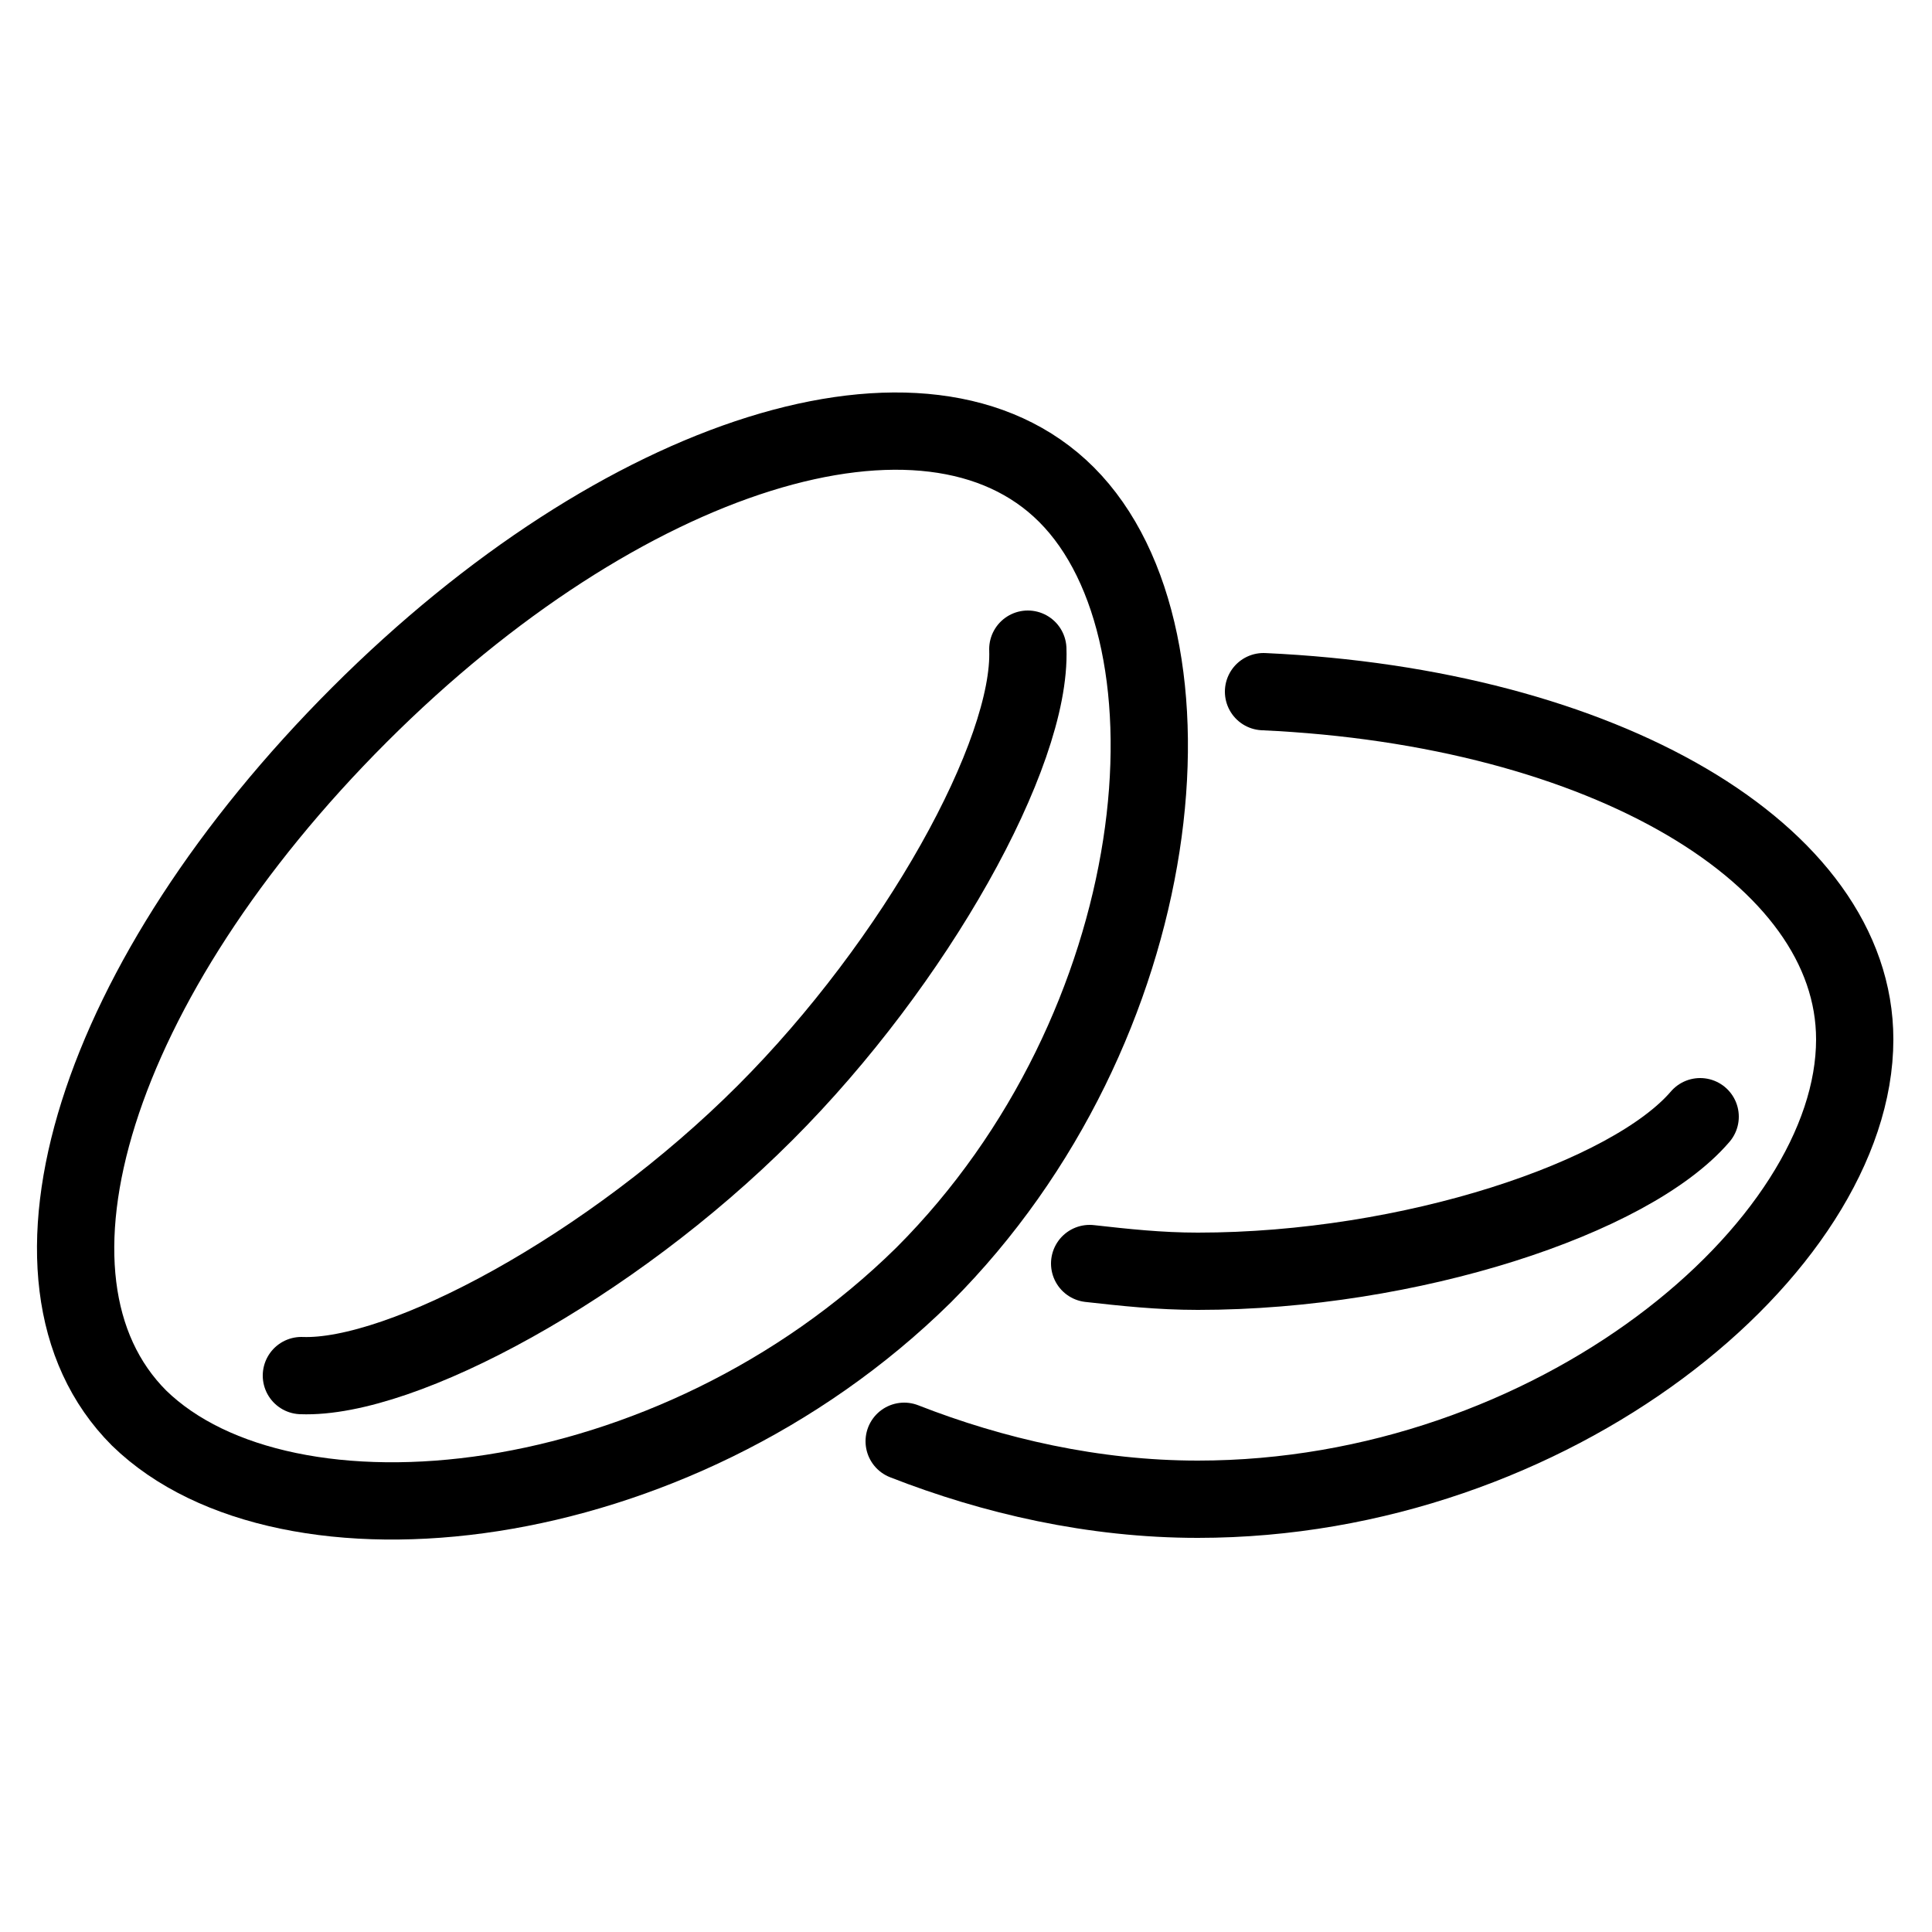
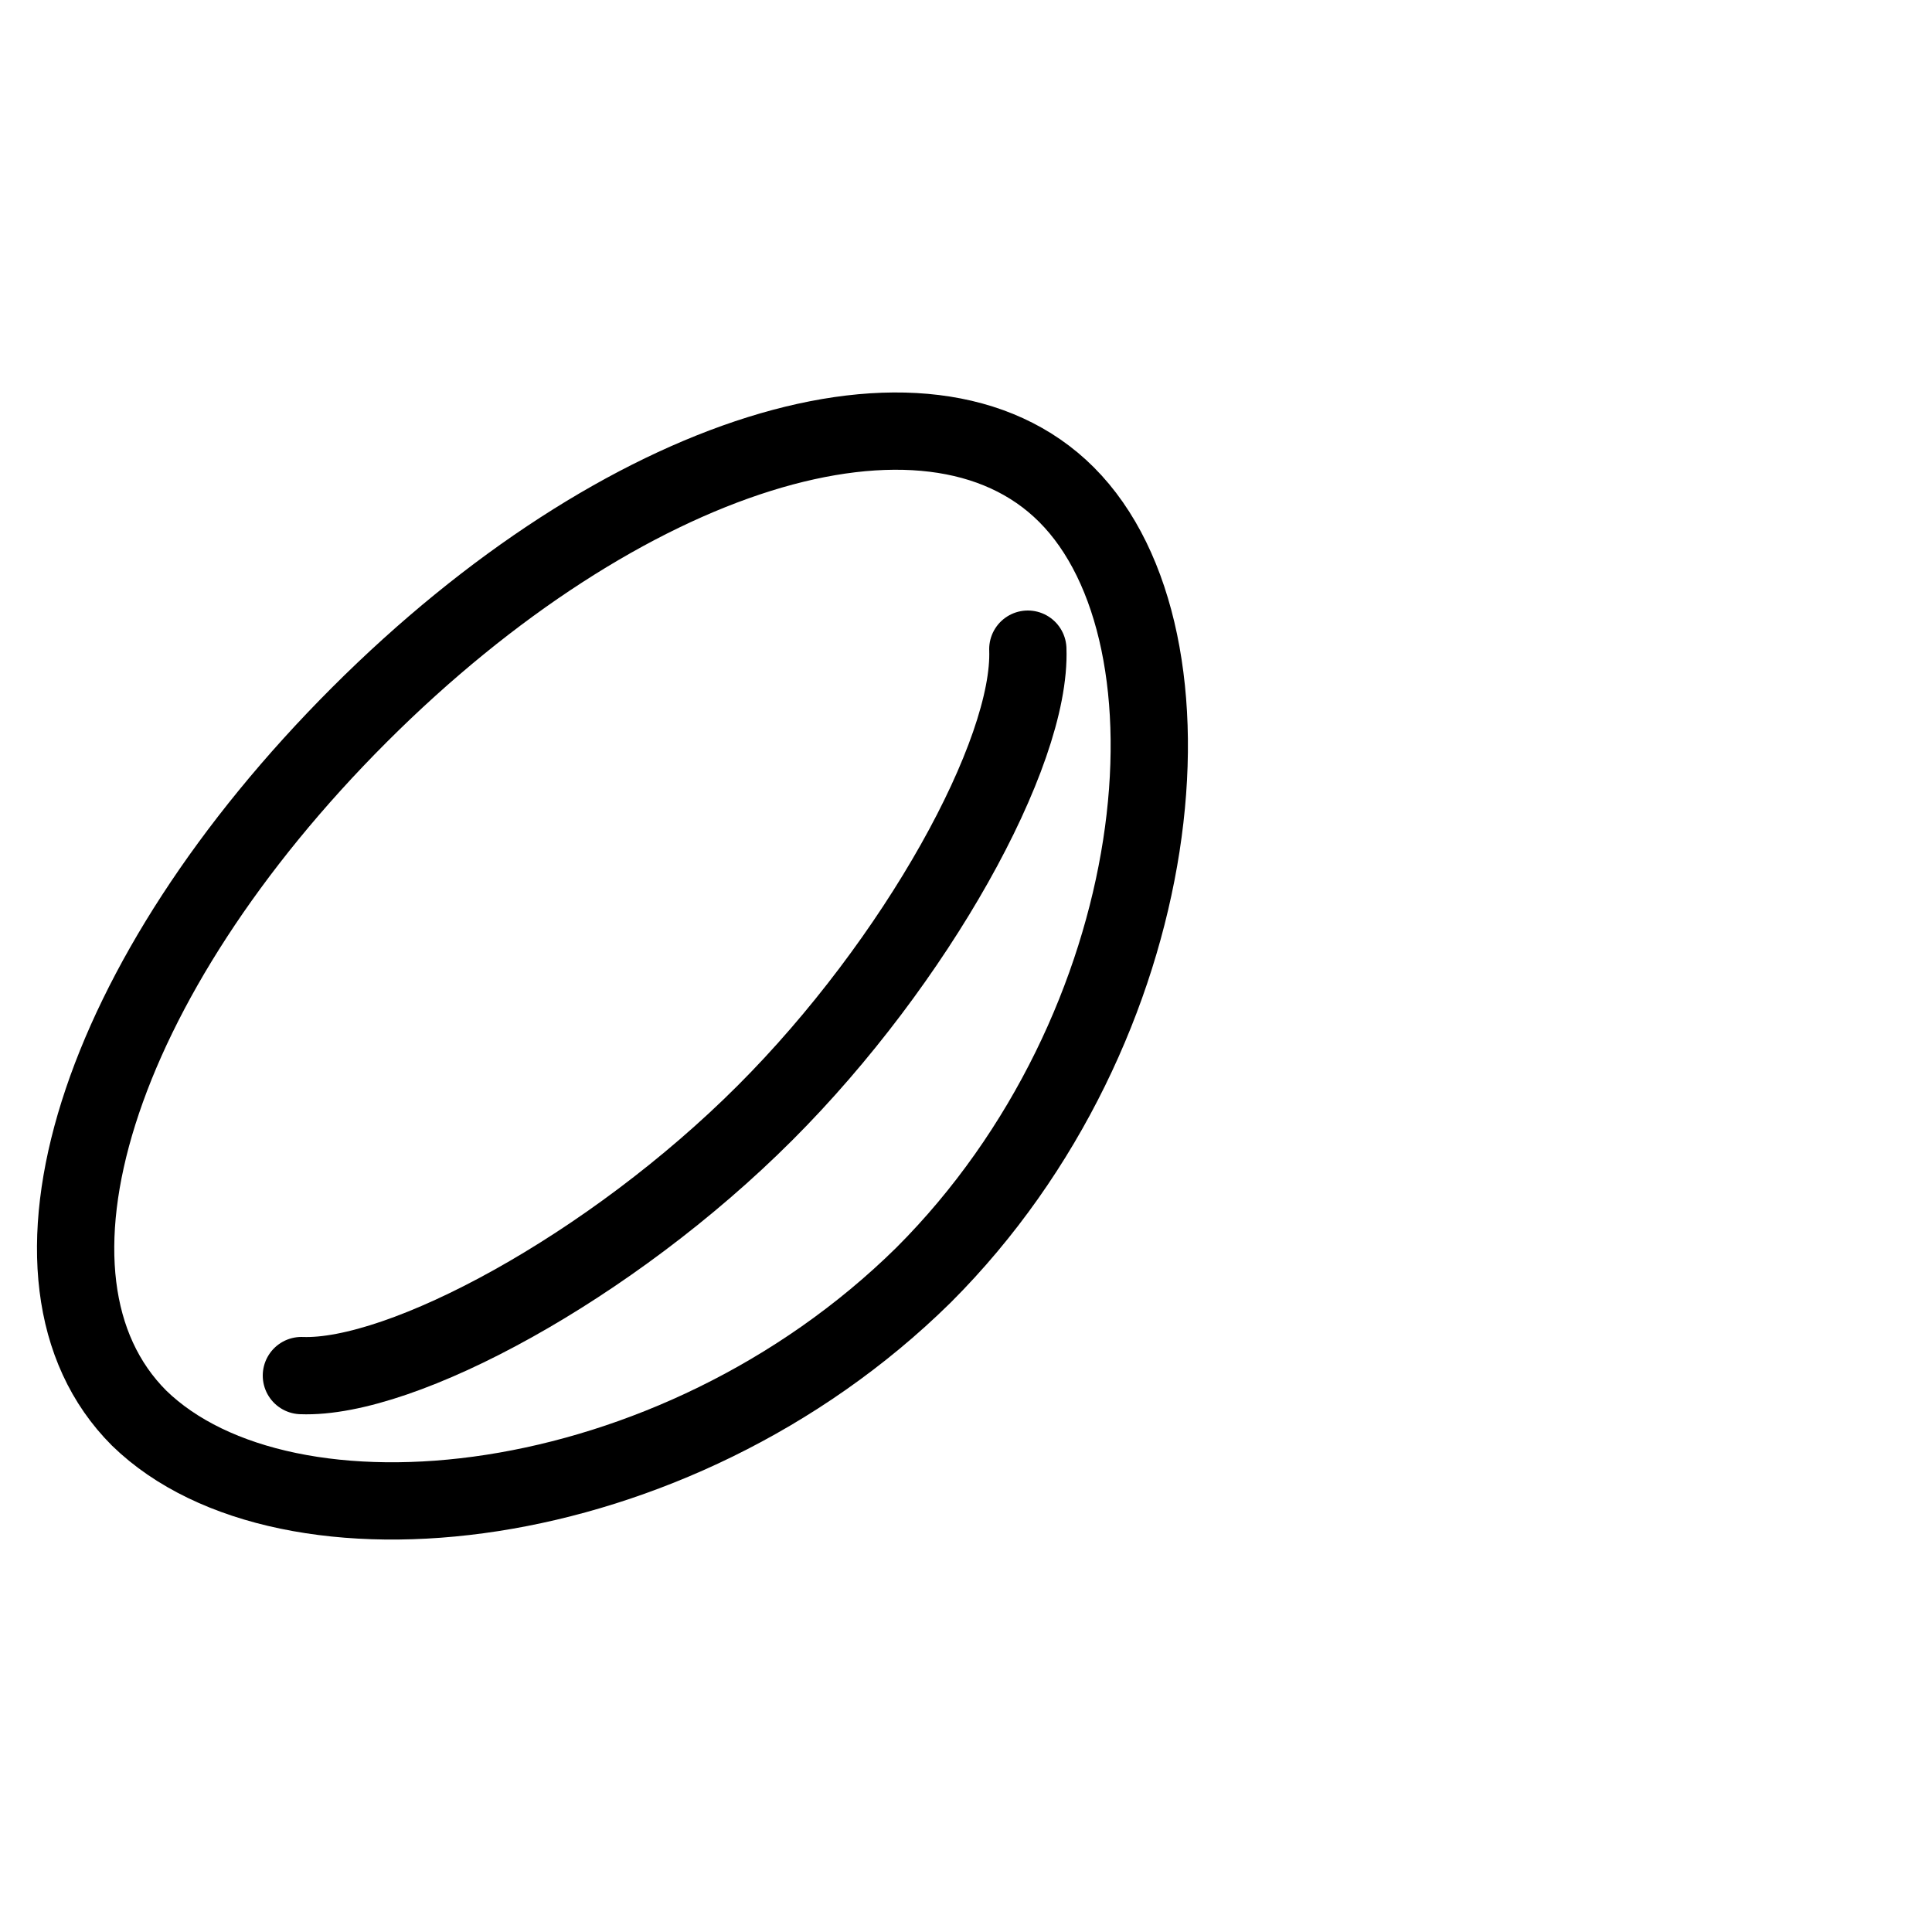
<svg xmlns="http://www.w3.org/2000/svg" id="Layer_1" version="1.1" viewBox="0 0 50 50">
  <defs>
    <style>
      .st0 {
        fill: none;
        stroke: #000;
        stroke-linecap: round;
        stroke-linejoin: round;
        stroke-width: 2px;
      }
    </style>
  </defs>
  <g id="Layer_11" data-name="Layer_1">
    <g>
-       <path class="st0" d="M32.7,17.9c8.8.4,15.3,4.2,15.3,9,0,5.4-7.8,11.9-17,11.9h0c-2.7,0-5.3-.6-7.6-1.5" />
-       <path class="st0" d="M28.2,32.7c.9.1,1.8.2,2.8.2,5.5,0,11.2-1.9,13-4" />
-       <path class="st0" d="M23.9,33h0c-6.5,6.4-16.5,7.4-20.3,3.7-3.6-3.6-1.1-11.4,5.7-18.2s14.7-9.3,18.3-5.7c3.7,3.7,2.7,13.8-3.7,20.2Z" />
+       <path class="st0" d="M23.9,33h0c-6.5,6.4-16.5,7.4-20.3,3.7-3.6-3.6-1.1-11.4,5.7-18.2s14.7-9.3,18.3-5.7c3.7,3.7,2.7,13.8-3.7,20.2" />
      <path class="st0" d="M7.8,35.6c2.6.1,8-2.8,12-6.8,3.9-3.9,6.9-9.3,6.8-12" />
    </g>
  </g>
</svg>